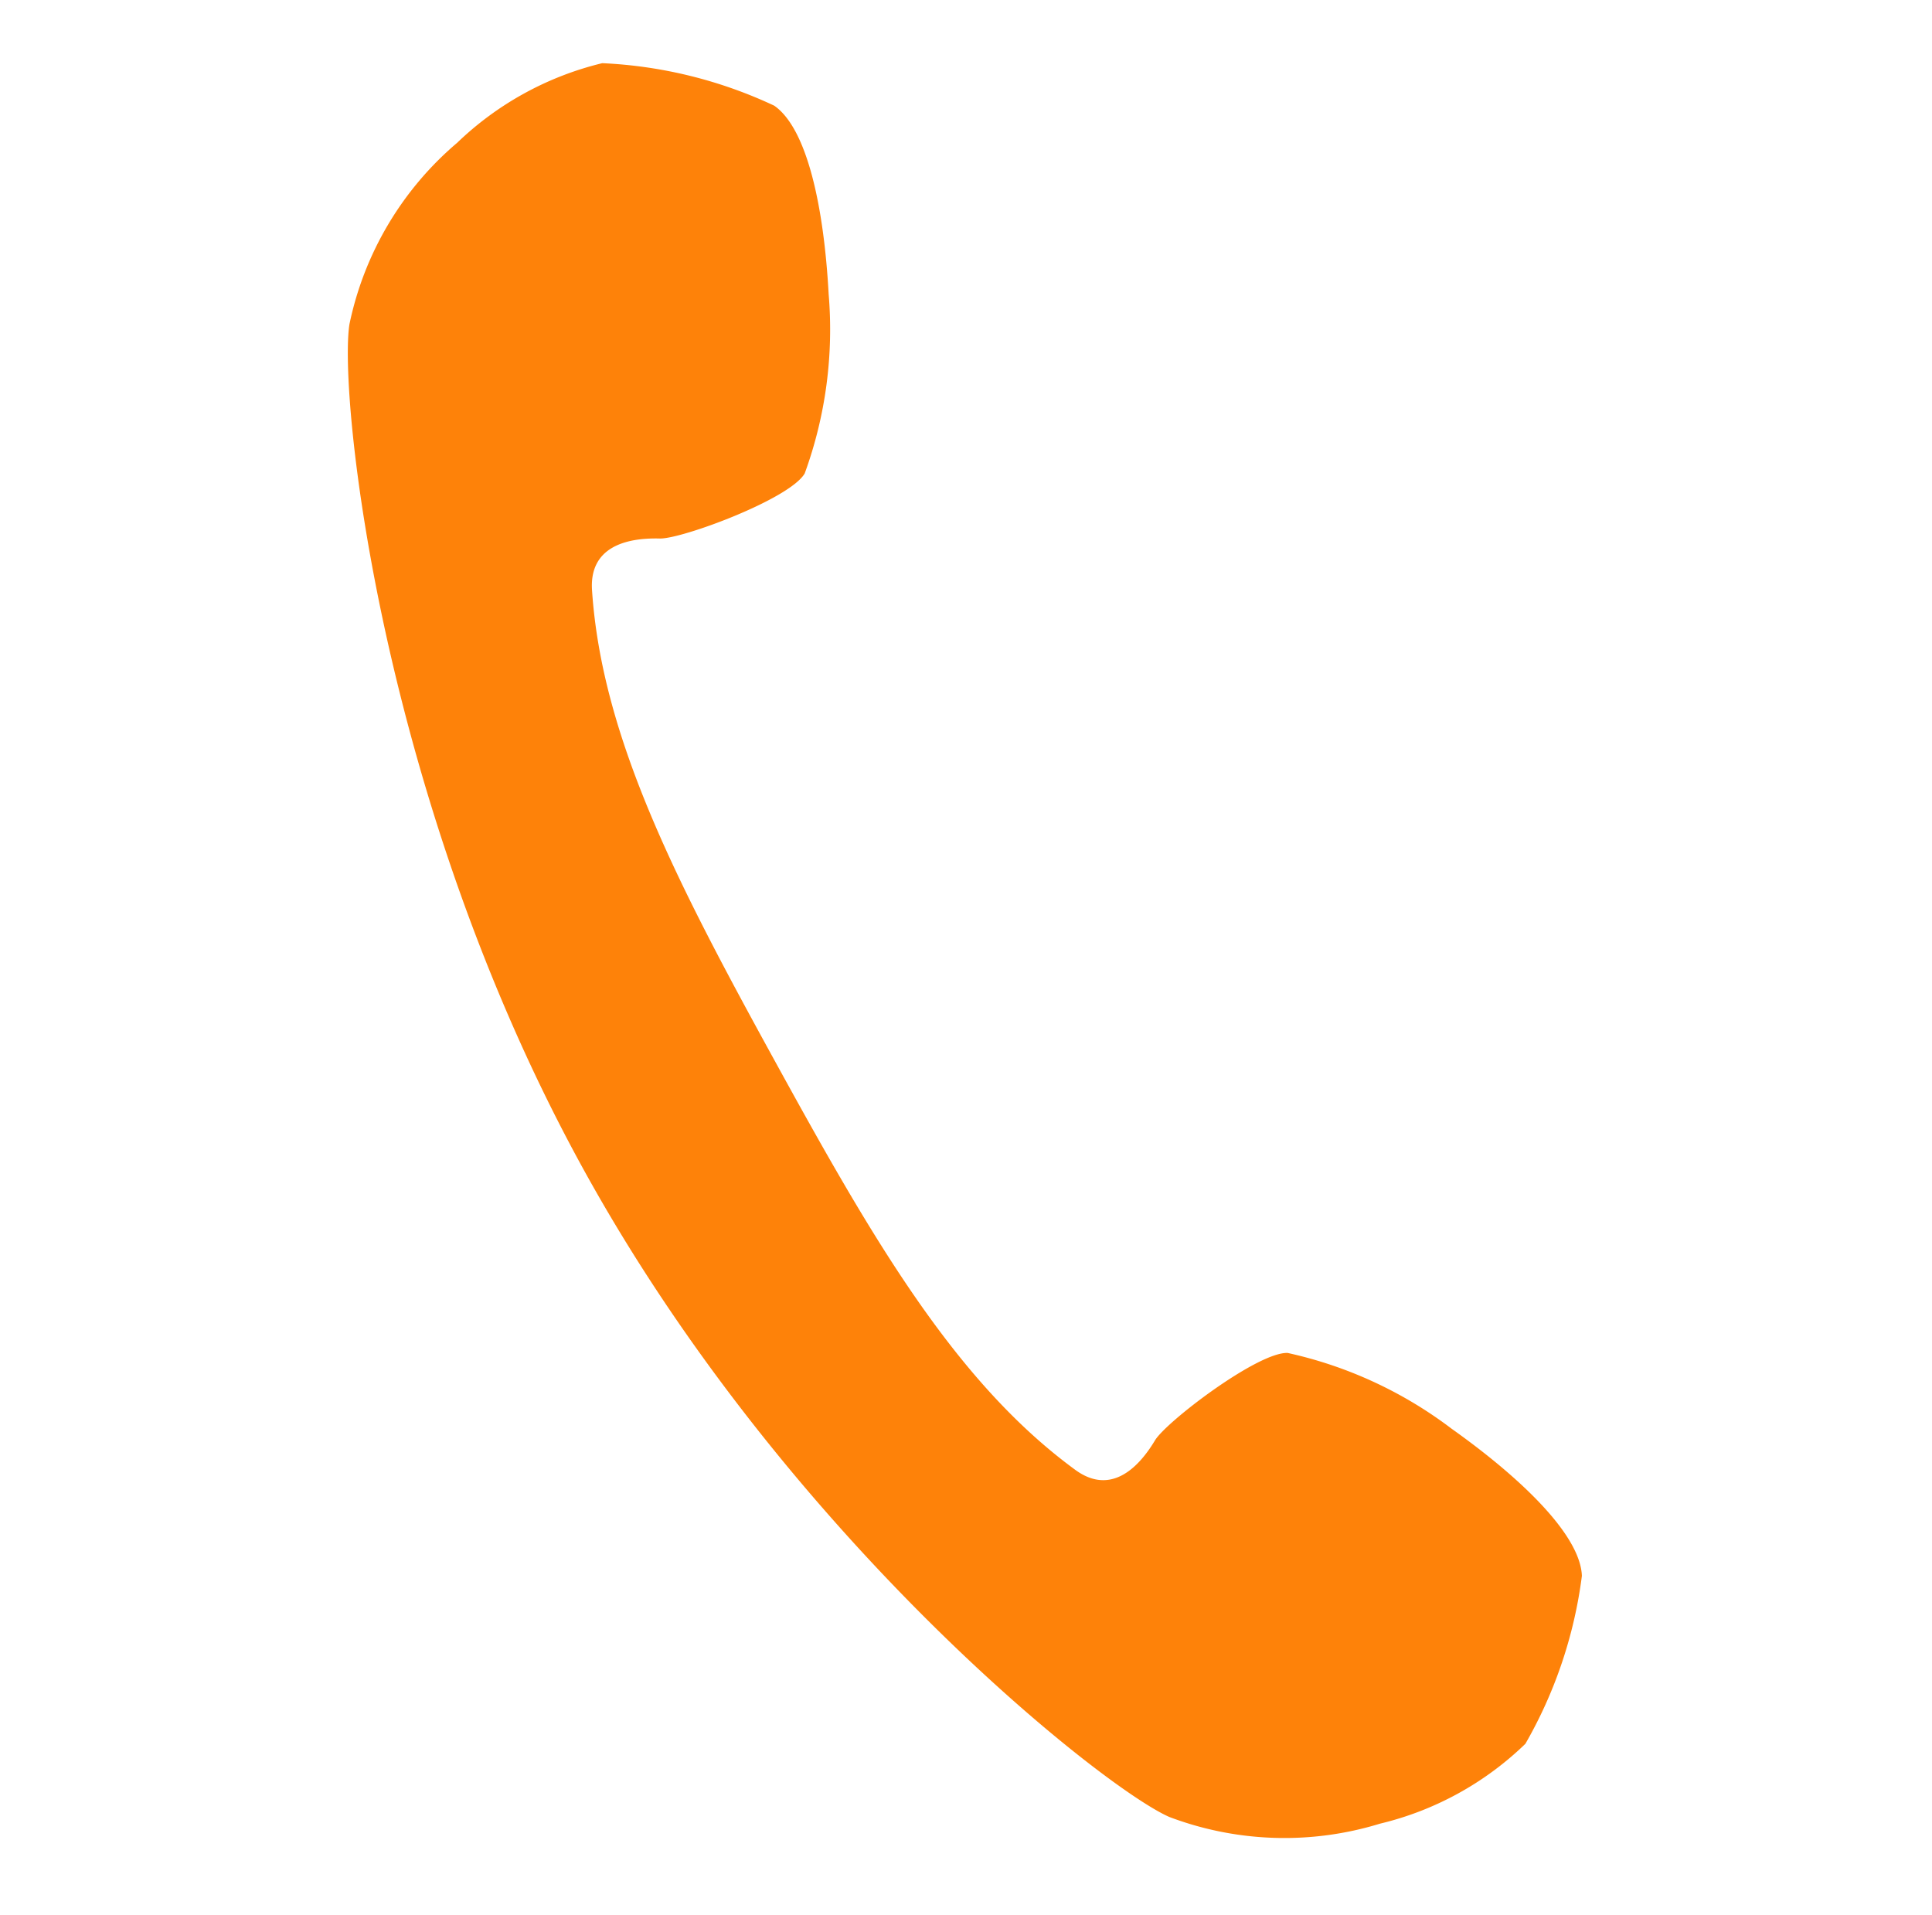
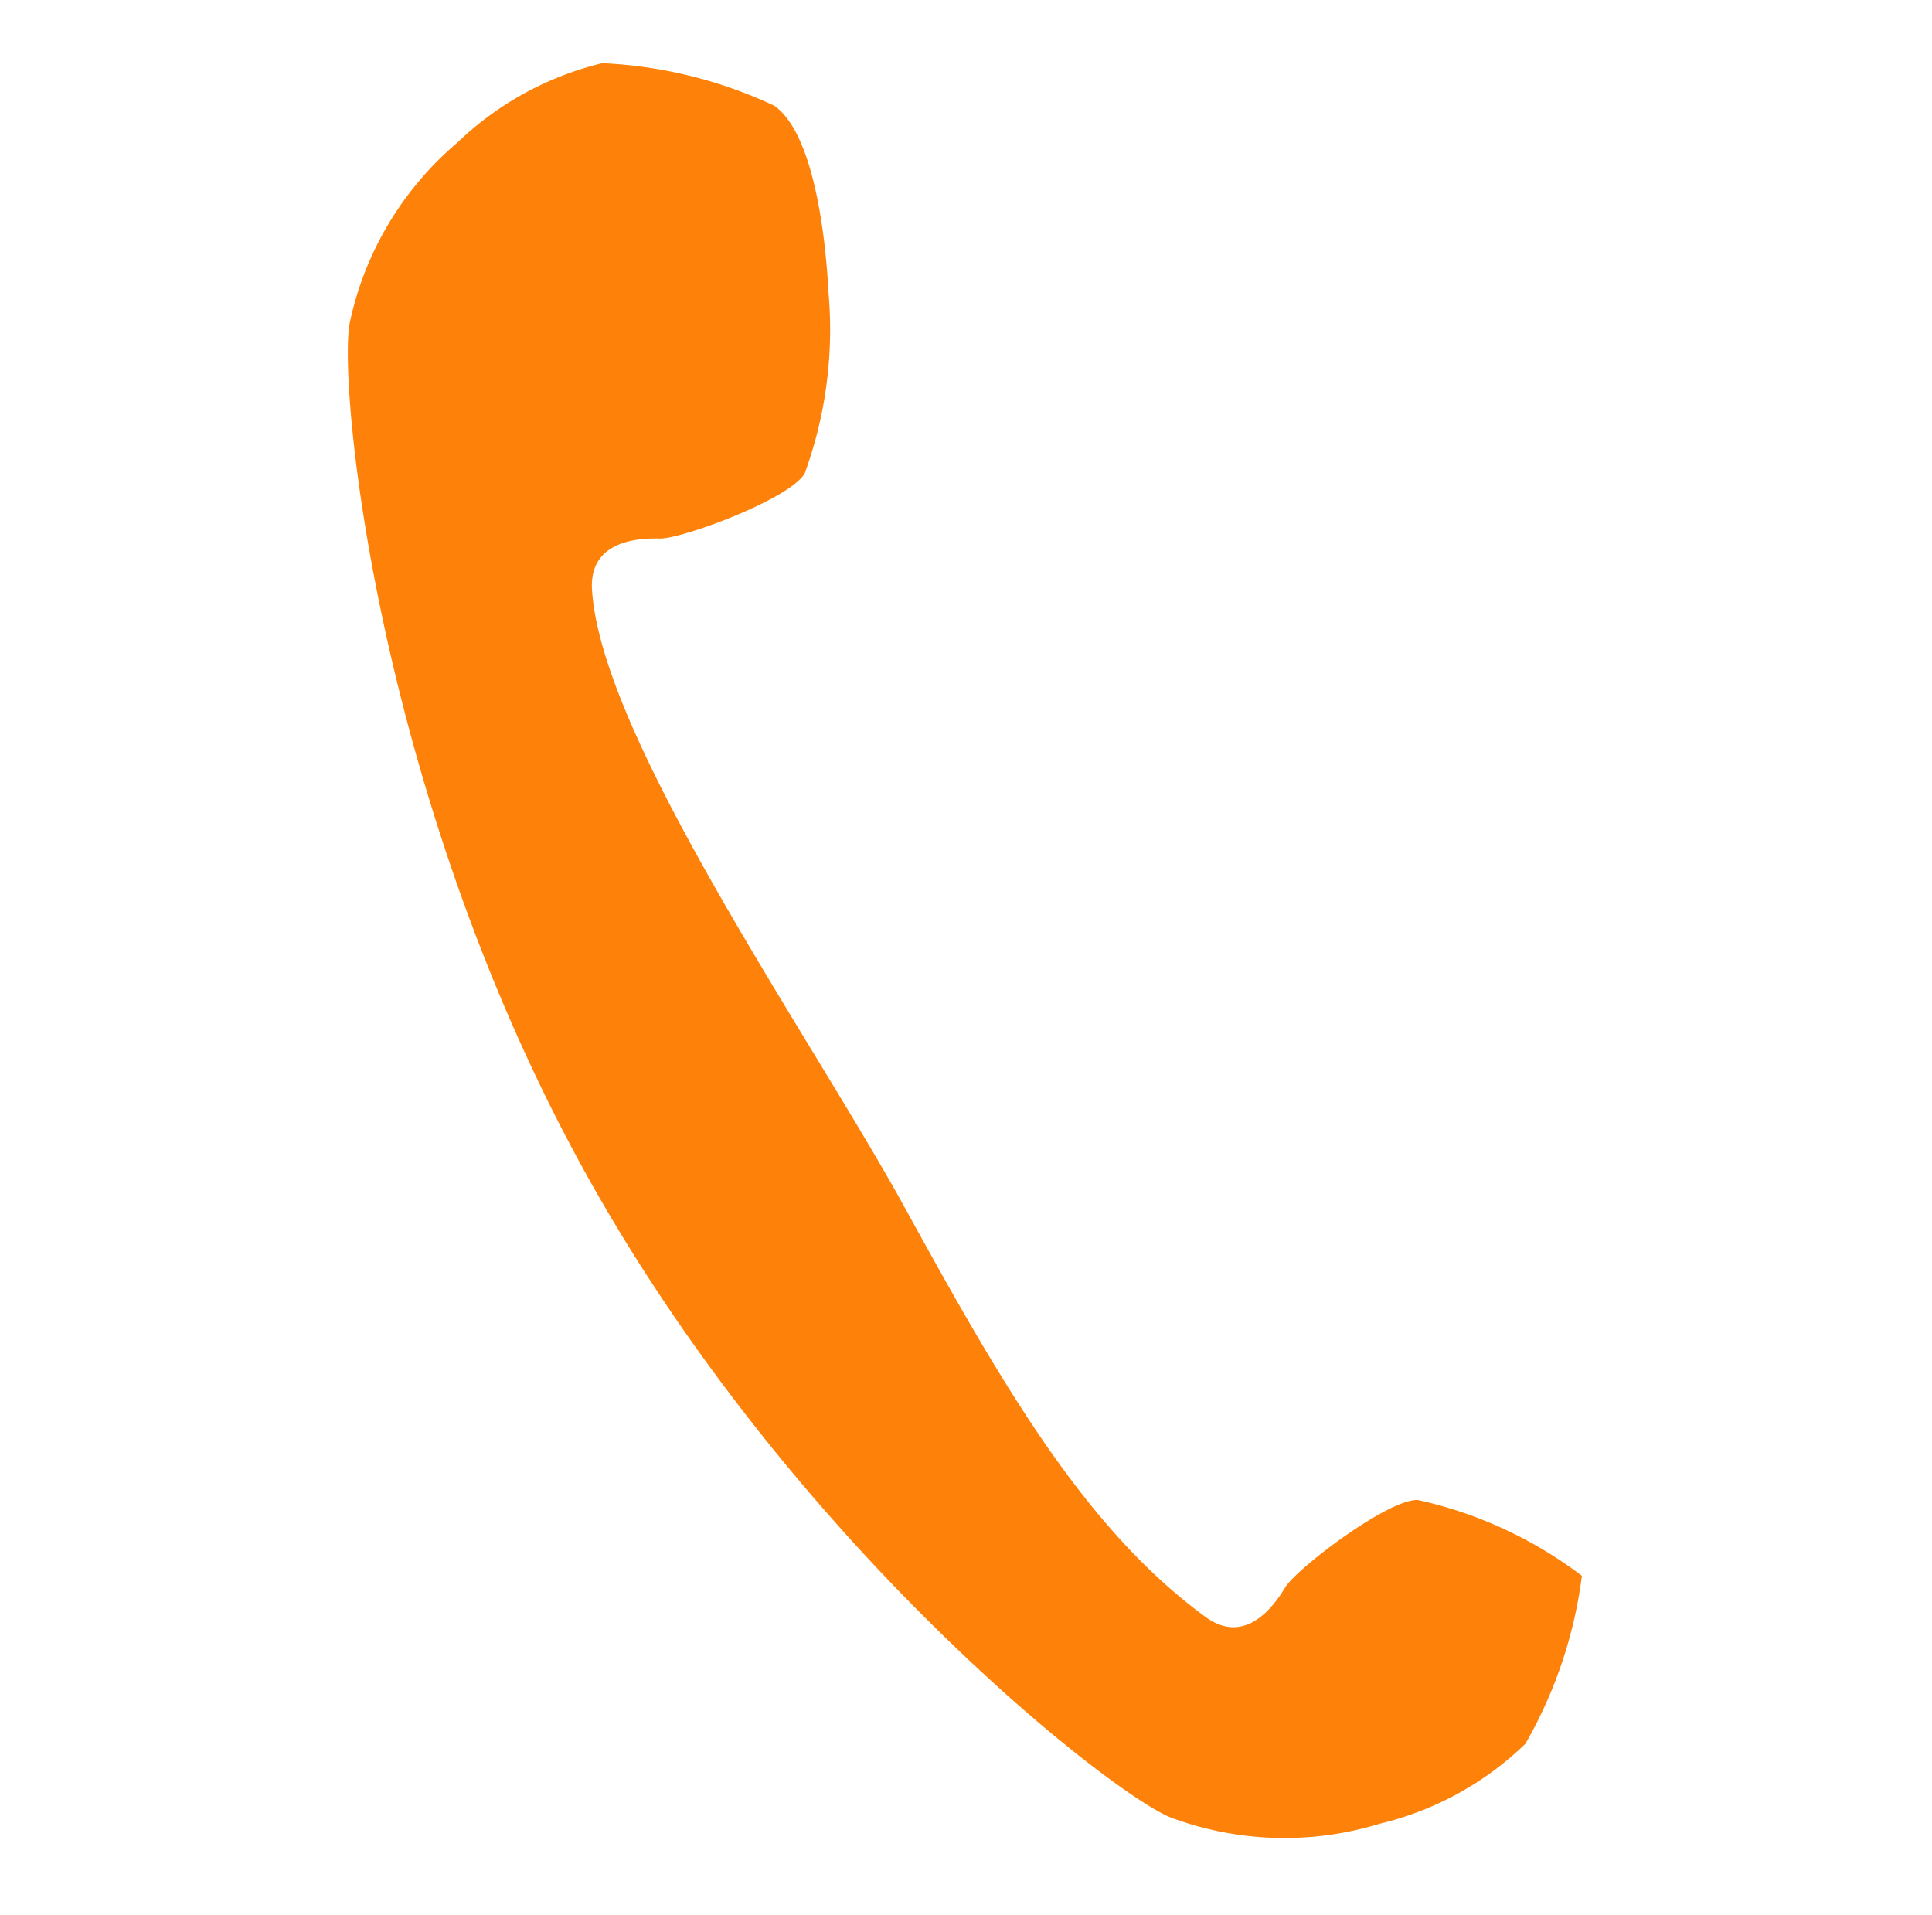
<svg xmlns="http://www.w3.org/2000/svg" width="42.75" height="42.372">
-   <path fill="#fe8209" d="M10.108 3.166a7.18 7.18 0 0 0-2.376 4.01c-.242 1.552.673 10.496 5.16 18.664s11.543 13.74 12.983 14.365a7.2 7.2 0 0 0 4.66.148 6.94 6.94 0 0 0 3.218-1.768 10 10 0 0 0 1.25-3.716c-.034-.885-1.295-2.126-2.881-3.254a9.3 9.3 0 0 0-3.63-1.678c-.659-.025-2.685 1.52-2.935 1.934-.404.674-1.016 1.203-1.768.65-2.671-1.956-4.51-5.16-6.633-9.025S13.318 16.362 13.1 13.06c-.062-.933.713-1.165 1.5-1.144.484.012 2.874-.87 3.206-1.44a9.3 9.3 0 0 0 .53-3.966c-.105-1.937-.477-3.668-1.205-4.172a10 10 0 0 0-3.805-.94 7 7 0 0 0-3.217 1.768" data-name="パス 228" />
+   <path fill="#fe8209" d="M10.108 3.166a7.18 7.18 0 0 0-2.376 4.01c-.242 1.552.673 10.496 5.16 18.664s11.543 13.74 12.983 14.365a7.2 7.2 0 0 0 4.66.148 6.94 6.94 0 0 0 3.218-1.768 10 10 0 0 0 1.25-3.716a9.3 9.3 0 0 0-3.63-1.678c-.659-.025-2.685 1.52-2.935 1.934-.404.674-1.016 1.203-1.768.65-2.671-1.956-4.51-5.16-6.633-9.025S13.318 16.362 13.1 13.06c-.062-.933.713-1.165 1.5-1.144.484.012 2.874-.87 3.206-1.44a9.3 9.3 0 0 0 .53-3.966c-.105-1.937-.477-3.668-1.205-4.172a10 10 0 0 0-3.805-.94 7 7 0 0 0-3.217 1.768" data-name="パス 228" />
</svg>